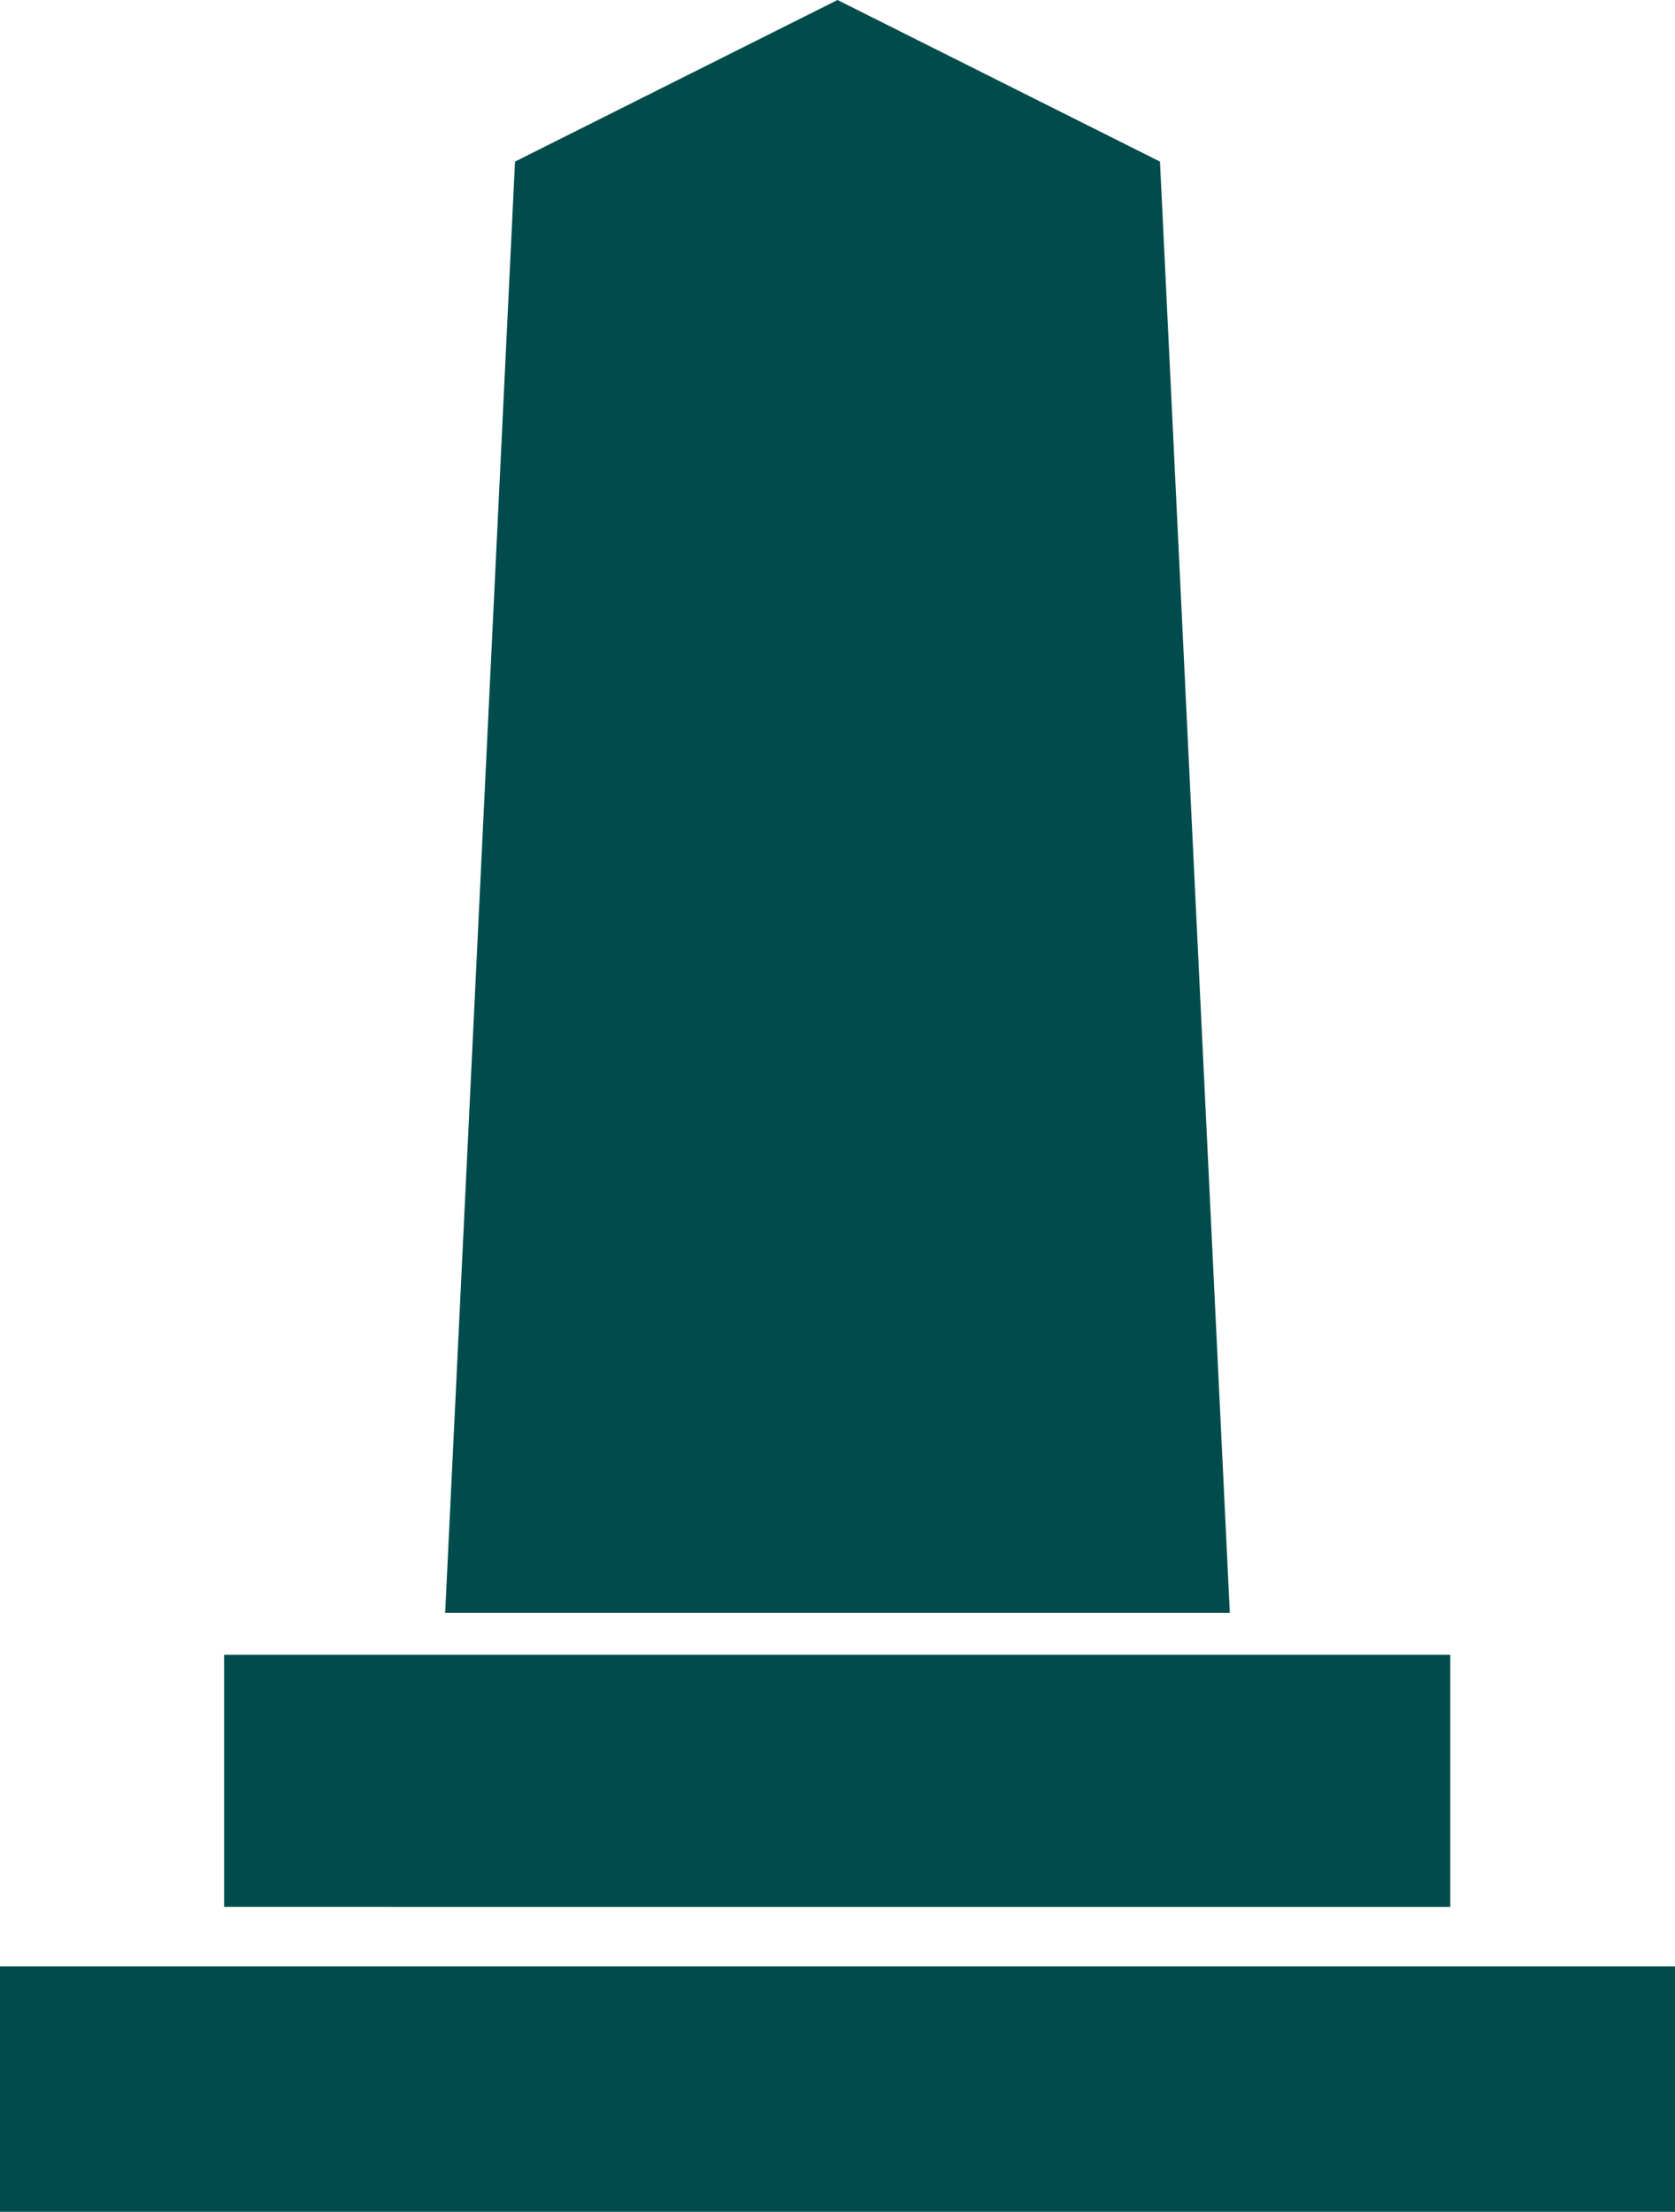
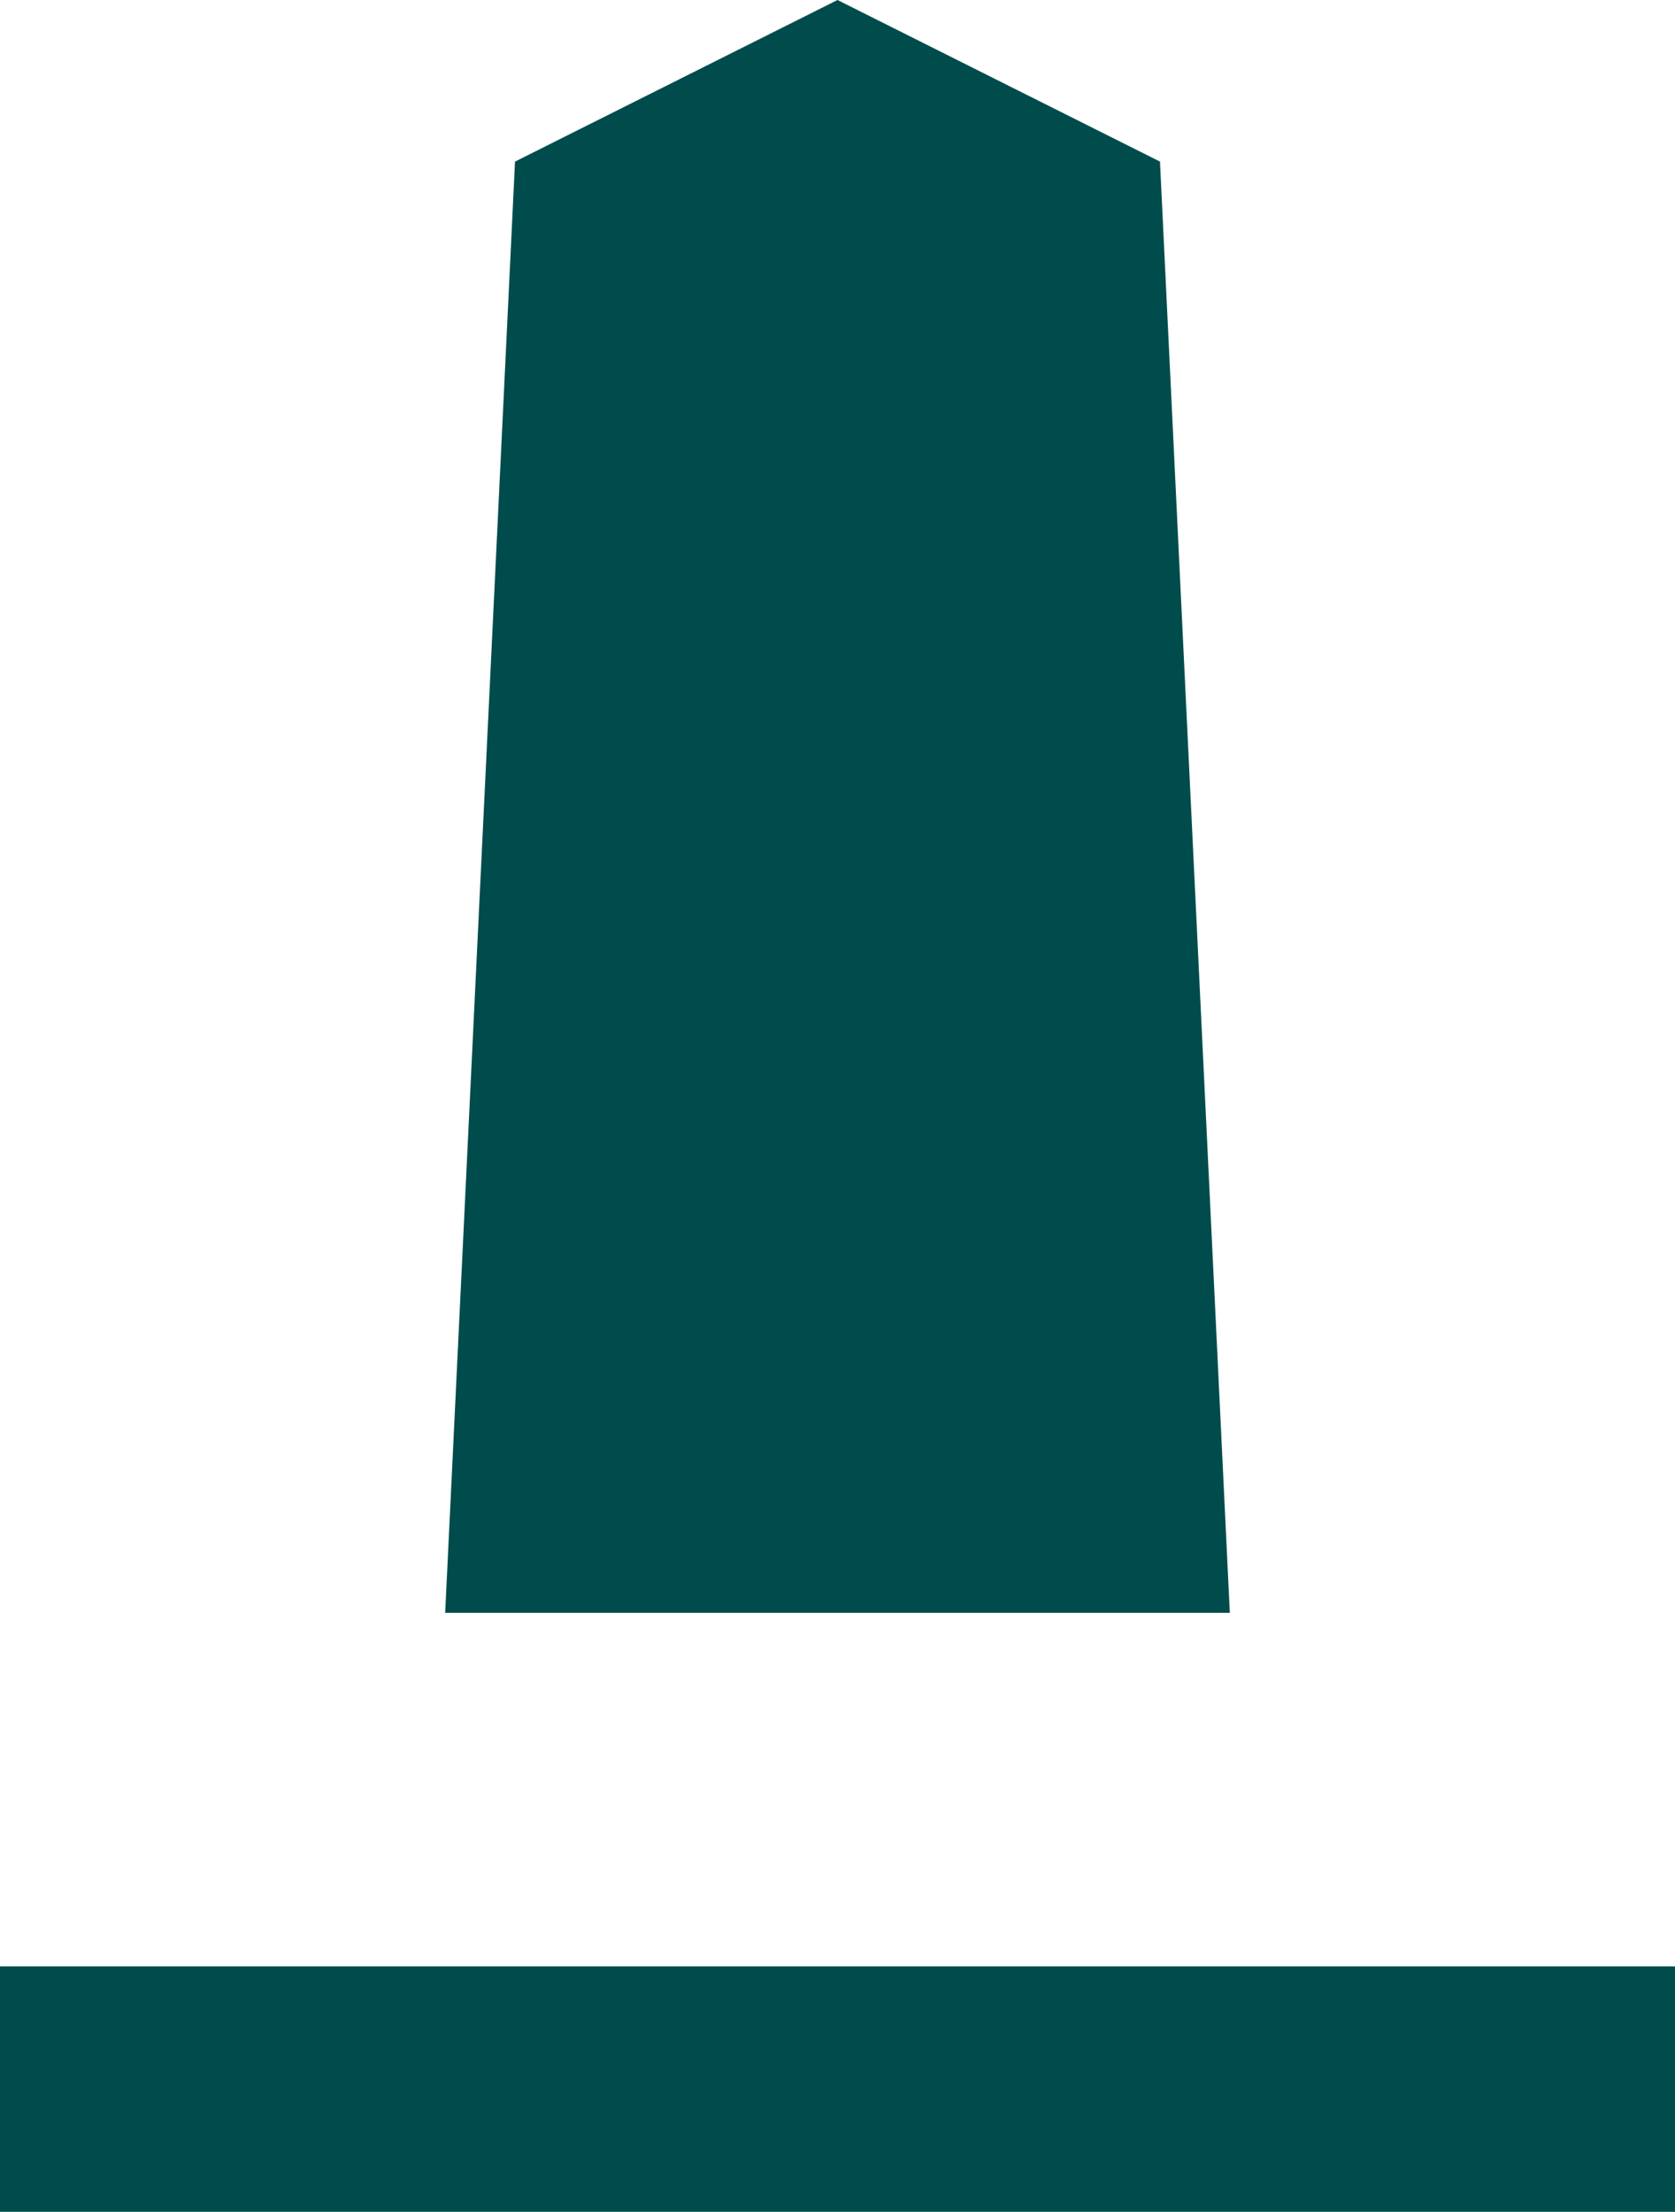
<svg xmlns="http://www.w3.org/2000/svg" xmlns:ns1="http://sodipodi.sourceforge.net/DTD/sodipodi-0.dtd" xmlns:ns2="http://www.inkscape.org/namespaces/inkscape" version="1.0" width="117.905mm" height="155.668mm" id="svg3" ns1:docname="Doorway.wmf">
  <ns1:namedview id="namedview3" pagecolor="#ffffff" bordercolor="#000000" borderopacity="0.25" ns2:showpageshadow="2" ns2:pageopacity="0.0" ns2:pagecheckerboard="0" ns2:deskcolor="#d1d1d1" ns2:document-units="mm" />
  <defs id="defs1">
    <pattern id="WMFhbasepattern" patternUnits="userSpaceOnUse" width="6" height="6" x="0" y="0" />
  </defs>
-   <path style="fill:#004c4c;fill-opacity:1;fill-rule:evenodd;stroke:none" d="M 385.841,507.235 V 440.174 H 59.621 v 67.06 z" id="path1" />
  <path style="fill:#004c4c;fill-opacity:1;fill-rule:evenodd;stroke:none" d="M 445.624,588.353 V 523.07 H 0 v 65.283 z" id="path2" />
  <path style="fill:#004c4c;fill-opacity:1;fill-rule:evenodd;stroke:none" d="M 327.189,429.024 308.608,42.983 222.812,0 137.016,42.983 118.434,429.024 Z" id="path3" />
</svg>